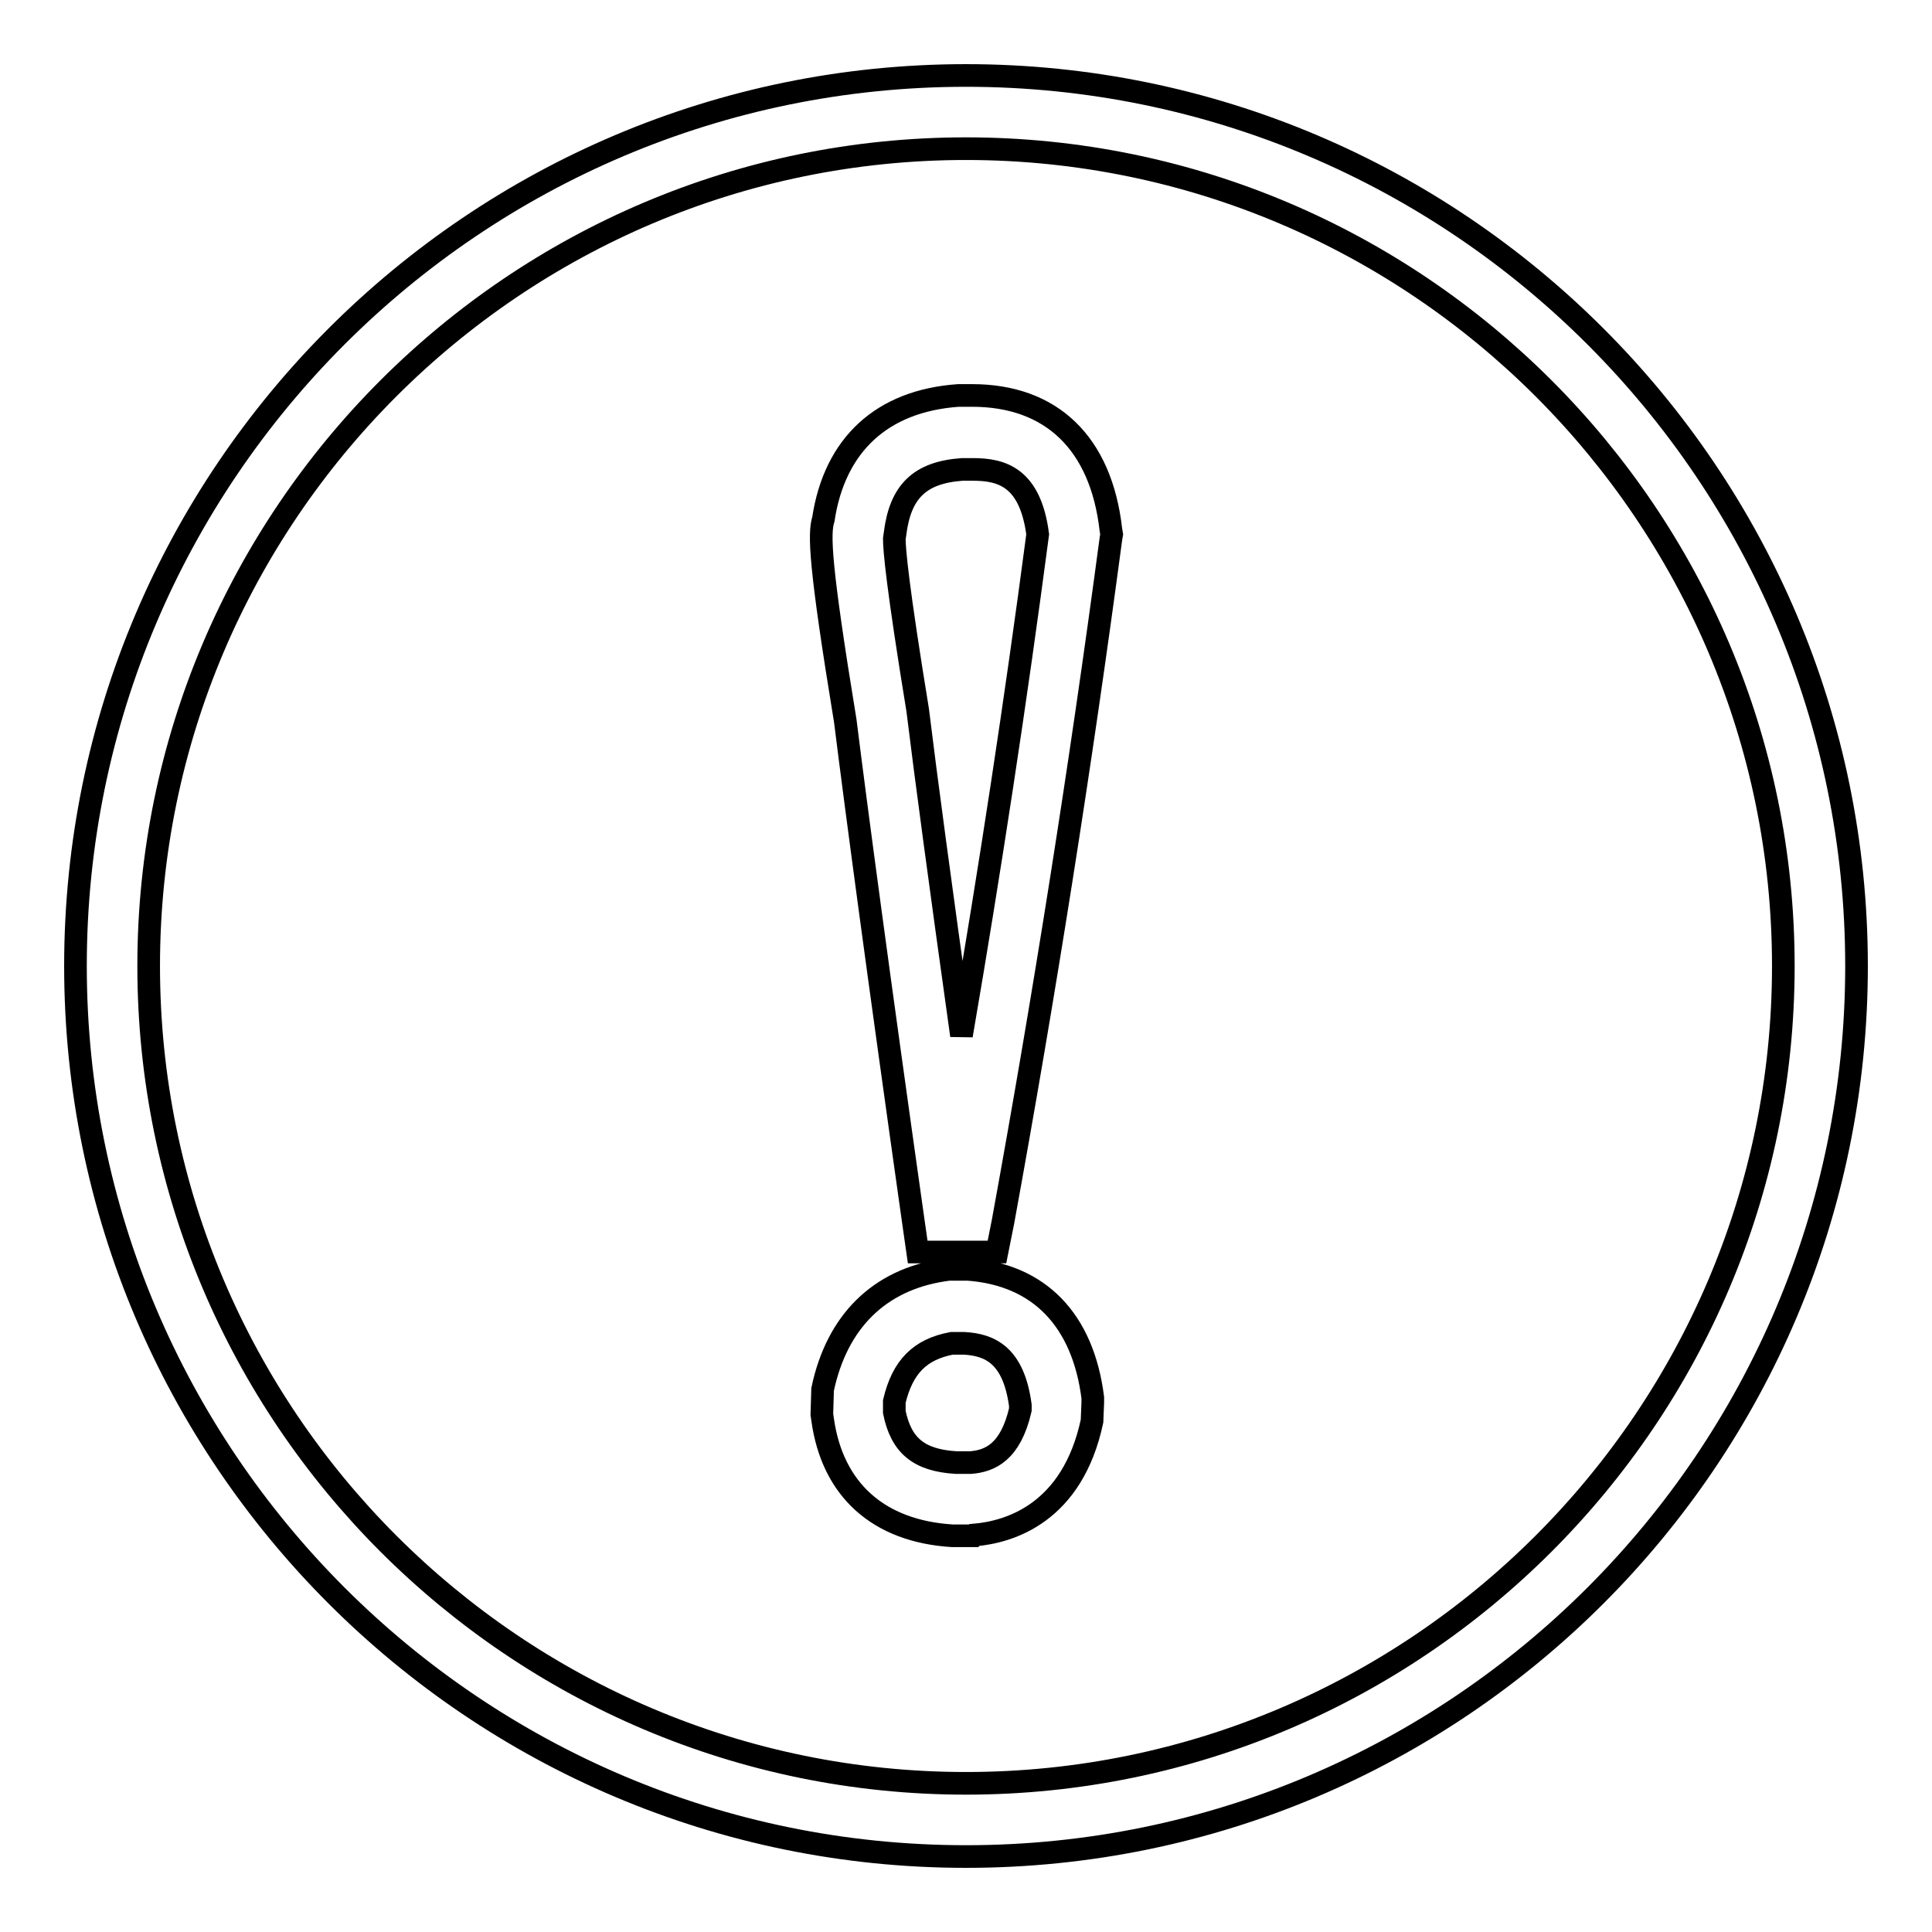
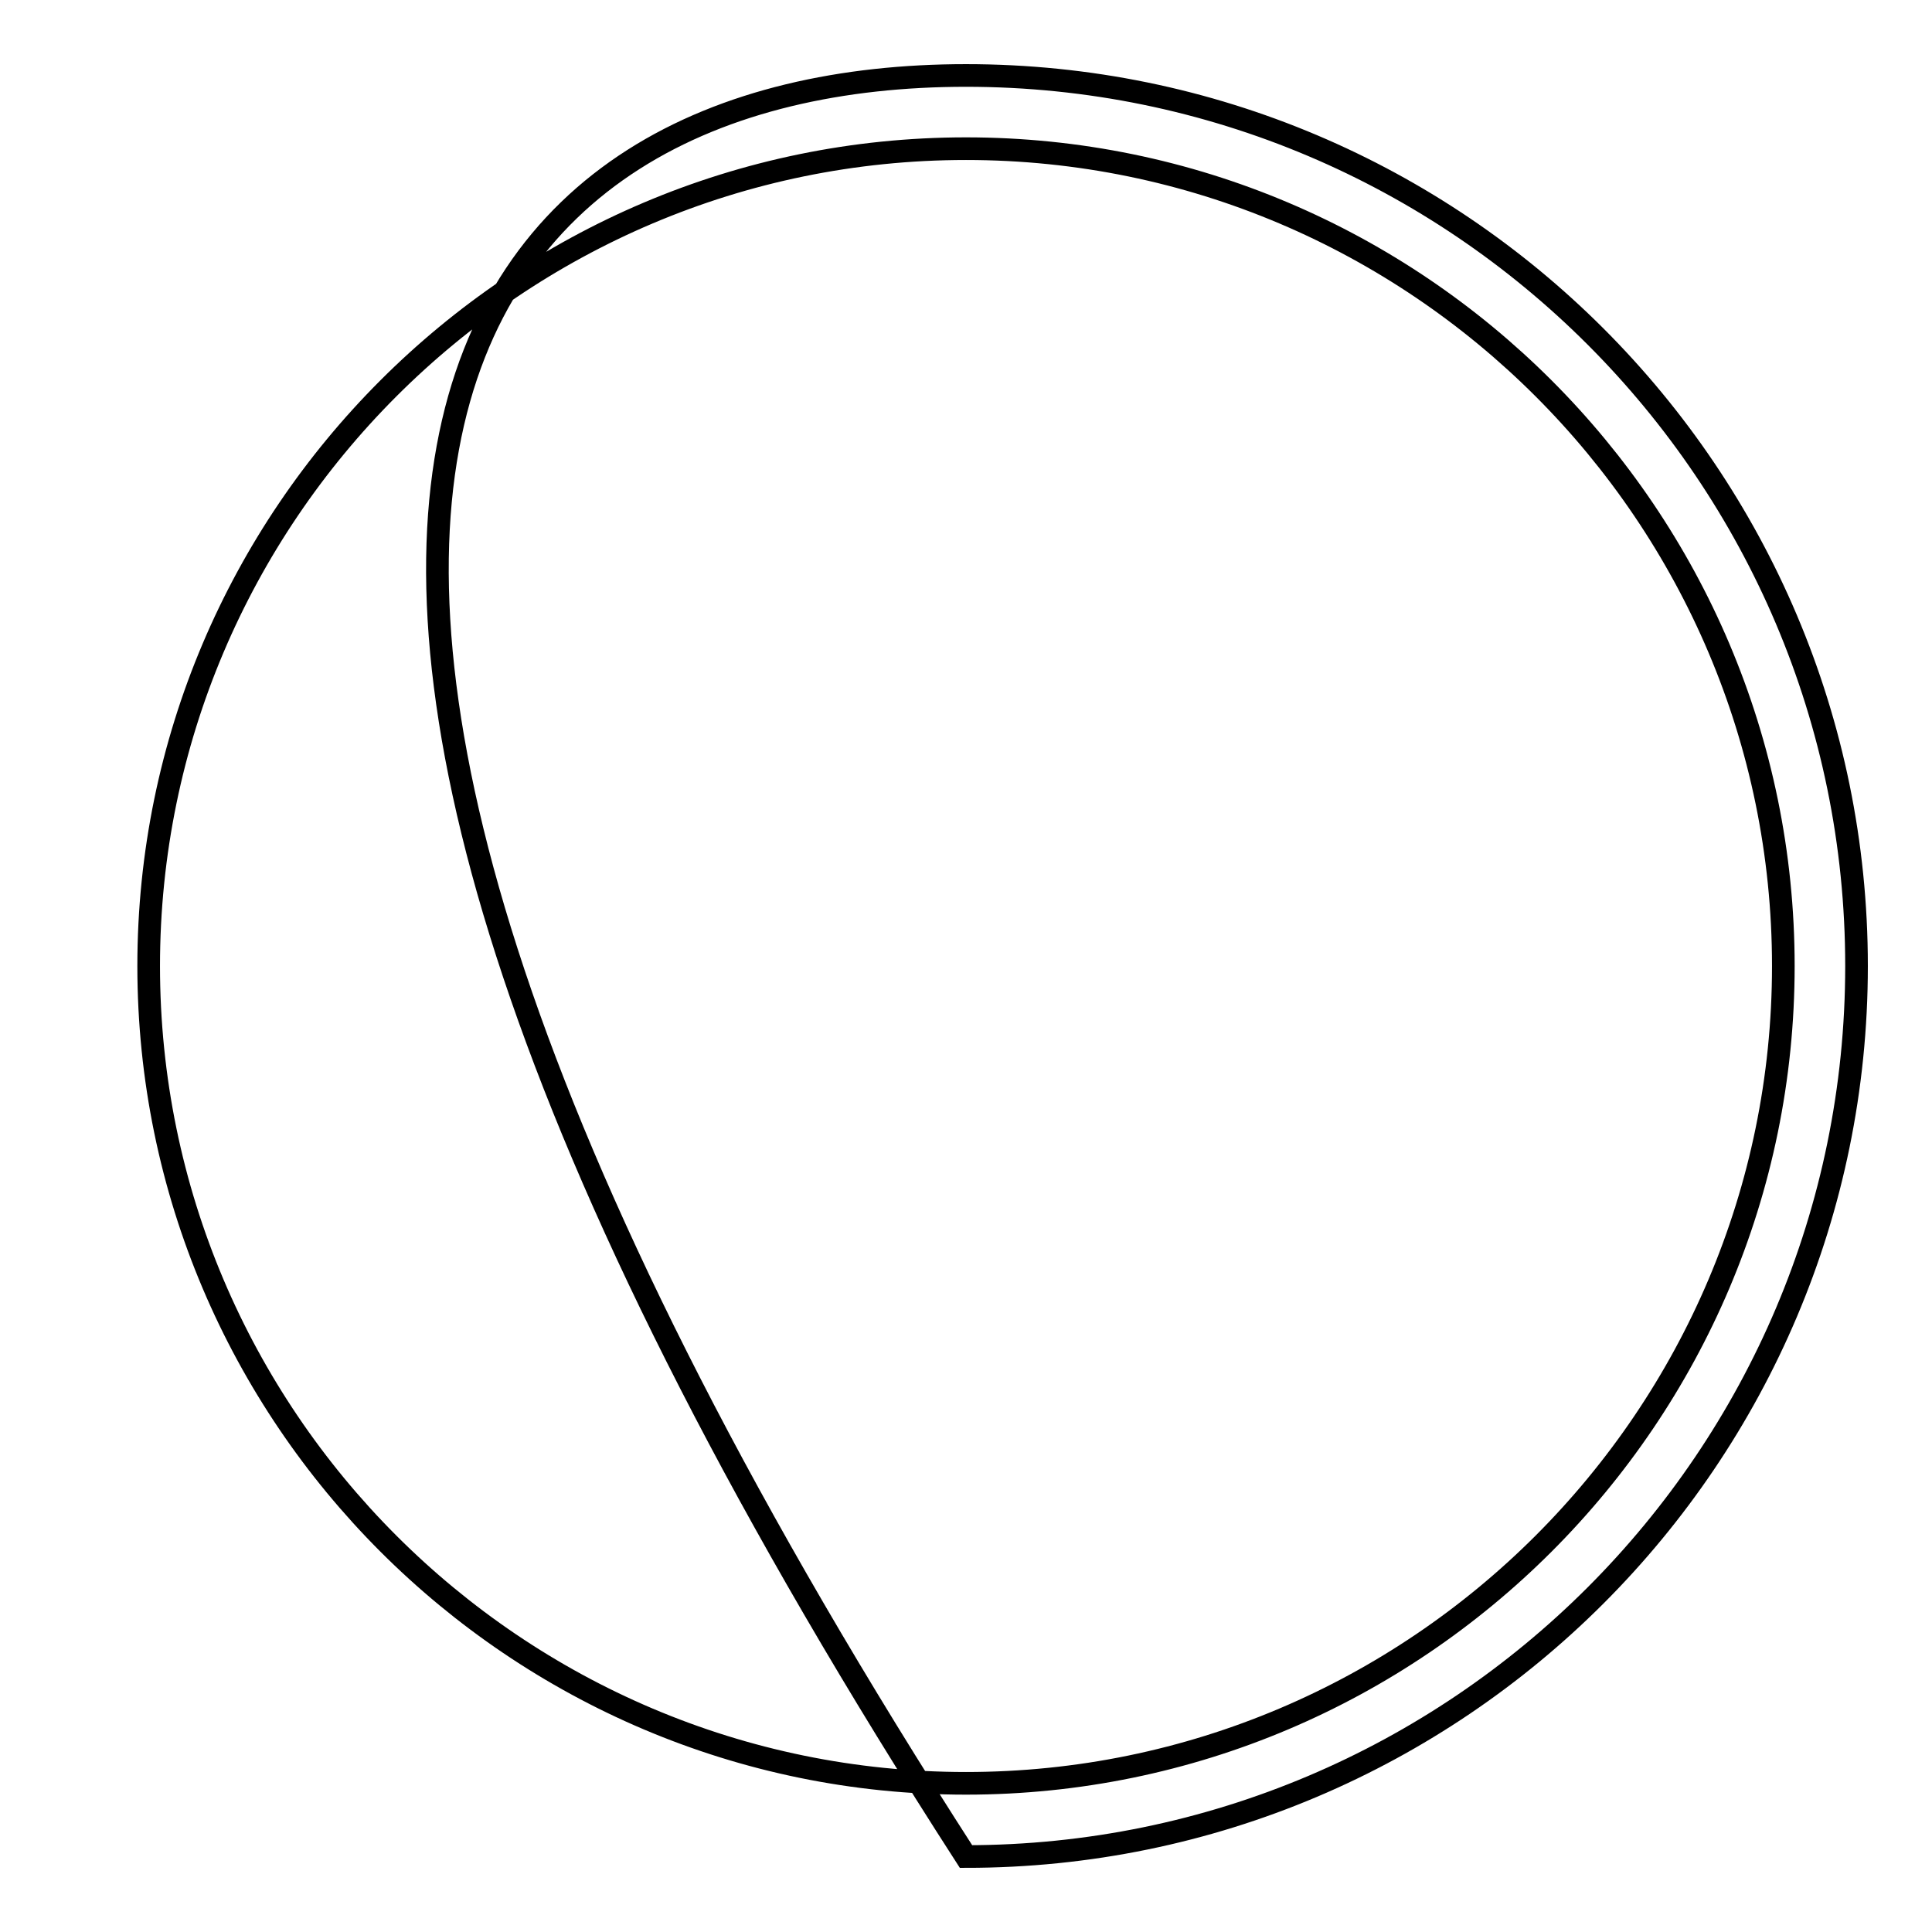
<svg xmlns="http://www.w3.org/2000/svg" version="1.1" x="0px" y="0px" viewBox="0 0 256 256" enable-background="new 0 0 256 256" xml:space="preserve">
  <g>
-     <path stroke-width="3" fill-opacity="0" stroke="#000000" d="M128,246c-65.1,0-118-52.9-118-118C10,62.9,62.9,10,128,10c65.1,0,118,52.9,118,118 C246,193.1,193.1,246,128,246z M128,19.7C68.3,19.7,19.7,68.3,19.7,128c0,59.7,48.6,108.3,108.3,108.3 c59.7,0,108.3-48.6,108.3-108.3C236.3,68.3,187.7,19.7,128,19.7z" />
-     <path stroke-width="3" fill-opacity="0" stroke="#000000" d="M129,203.5h-2.8c-9.8-0.6-15.9-6.1-17.2-15.4l-0.1-0.7l0.1-3.3c1.9-9,7.5-14.5,16-15.8l0.7-0.1h2.6 c9.4,0.7,15.2,6.7,16.5,17l0,0.6l-0.1,2.5c-2.6,12.2-10.9,14.7-15.6,15.1L129,203.5z M126.7,193.8h1.9c2.6-0.2,5.3-1.4,6.6-7v-0.6 c-0.9-6.7-4.1-8-7.4-8.2h-1.7c-4.2,0.8-6.5,3.1-7.6,7.7v1.4C119.4,191.5,121.7,193.5,126.7,193.8L126.7,193.8z M132.1,165.9h-10.5 l-0.6-4.2c-4.6-32.5-7.5-54.2-9-66.2c-3.4-20.7-3.5-24.8-2.9-26.7c1.5-9.9,7.8-15.7,17.9-16.4h1.8c10.5,0,17.1,6.3,18.4,17.8 l0.1,0.6l-0.1,0.6c-4,30-8.8,60.4-14.3,90.5L132.1,165.9L132.1,165.9z M118.5,71.4c0,1.4,0.4,6.2,3.1,22.7c1.1,9,3,23.1,5.8,43.1 c3.8-22.1,7.2-44.4,10.1-66.4c-1-7.6-4.8-8.6-8.6-8.6h-1.4c-5.6,0.4-8.2,2.9-8.9,8.5L118.5,71.4z" />
+     <path stroke-width="3" fill-opacity="0" stroke="#000000" d="M128,246C10,62.9,62.9,10,128,10c65.1,0,118,52.9,118,118 C246,193.1,193.1,246,128,246z M128,19.7C68.3,19.7,19.7,68.3,19.7,128c0,59.7,48.6,108.3,108.3,108.3 c59.7,0,108.3-48.6,108.3-108.3C236.3,68.3,187.7,19.7,128,19.7z" />
  </g>
</svg>